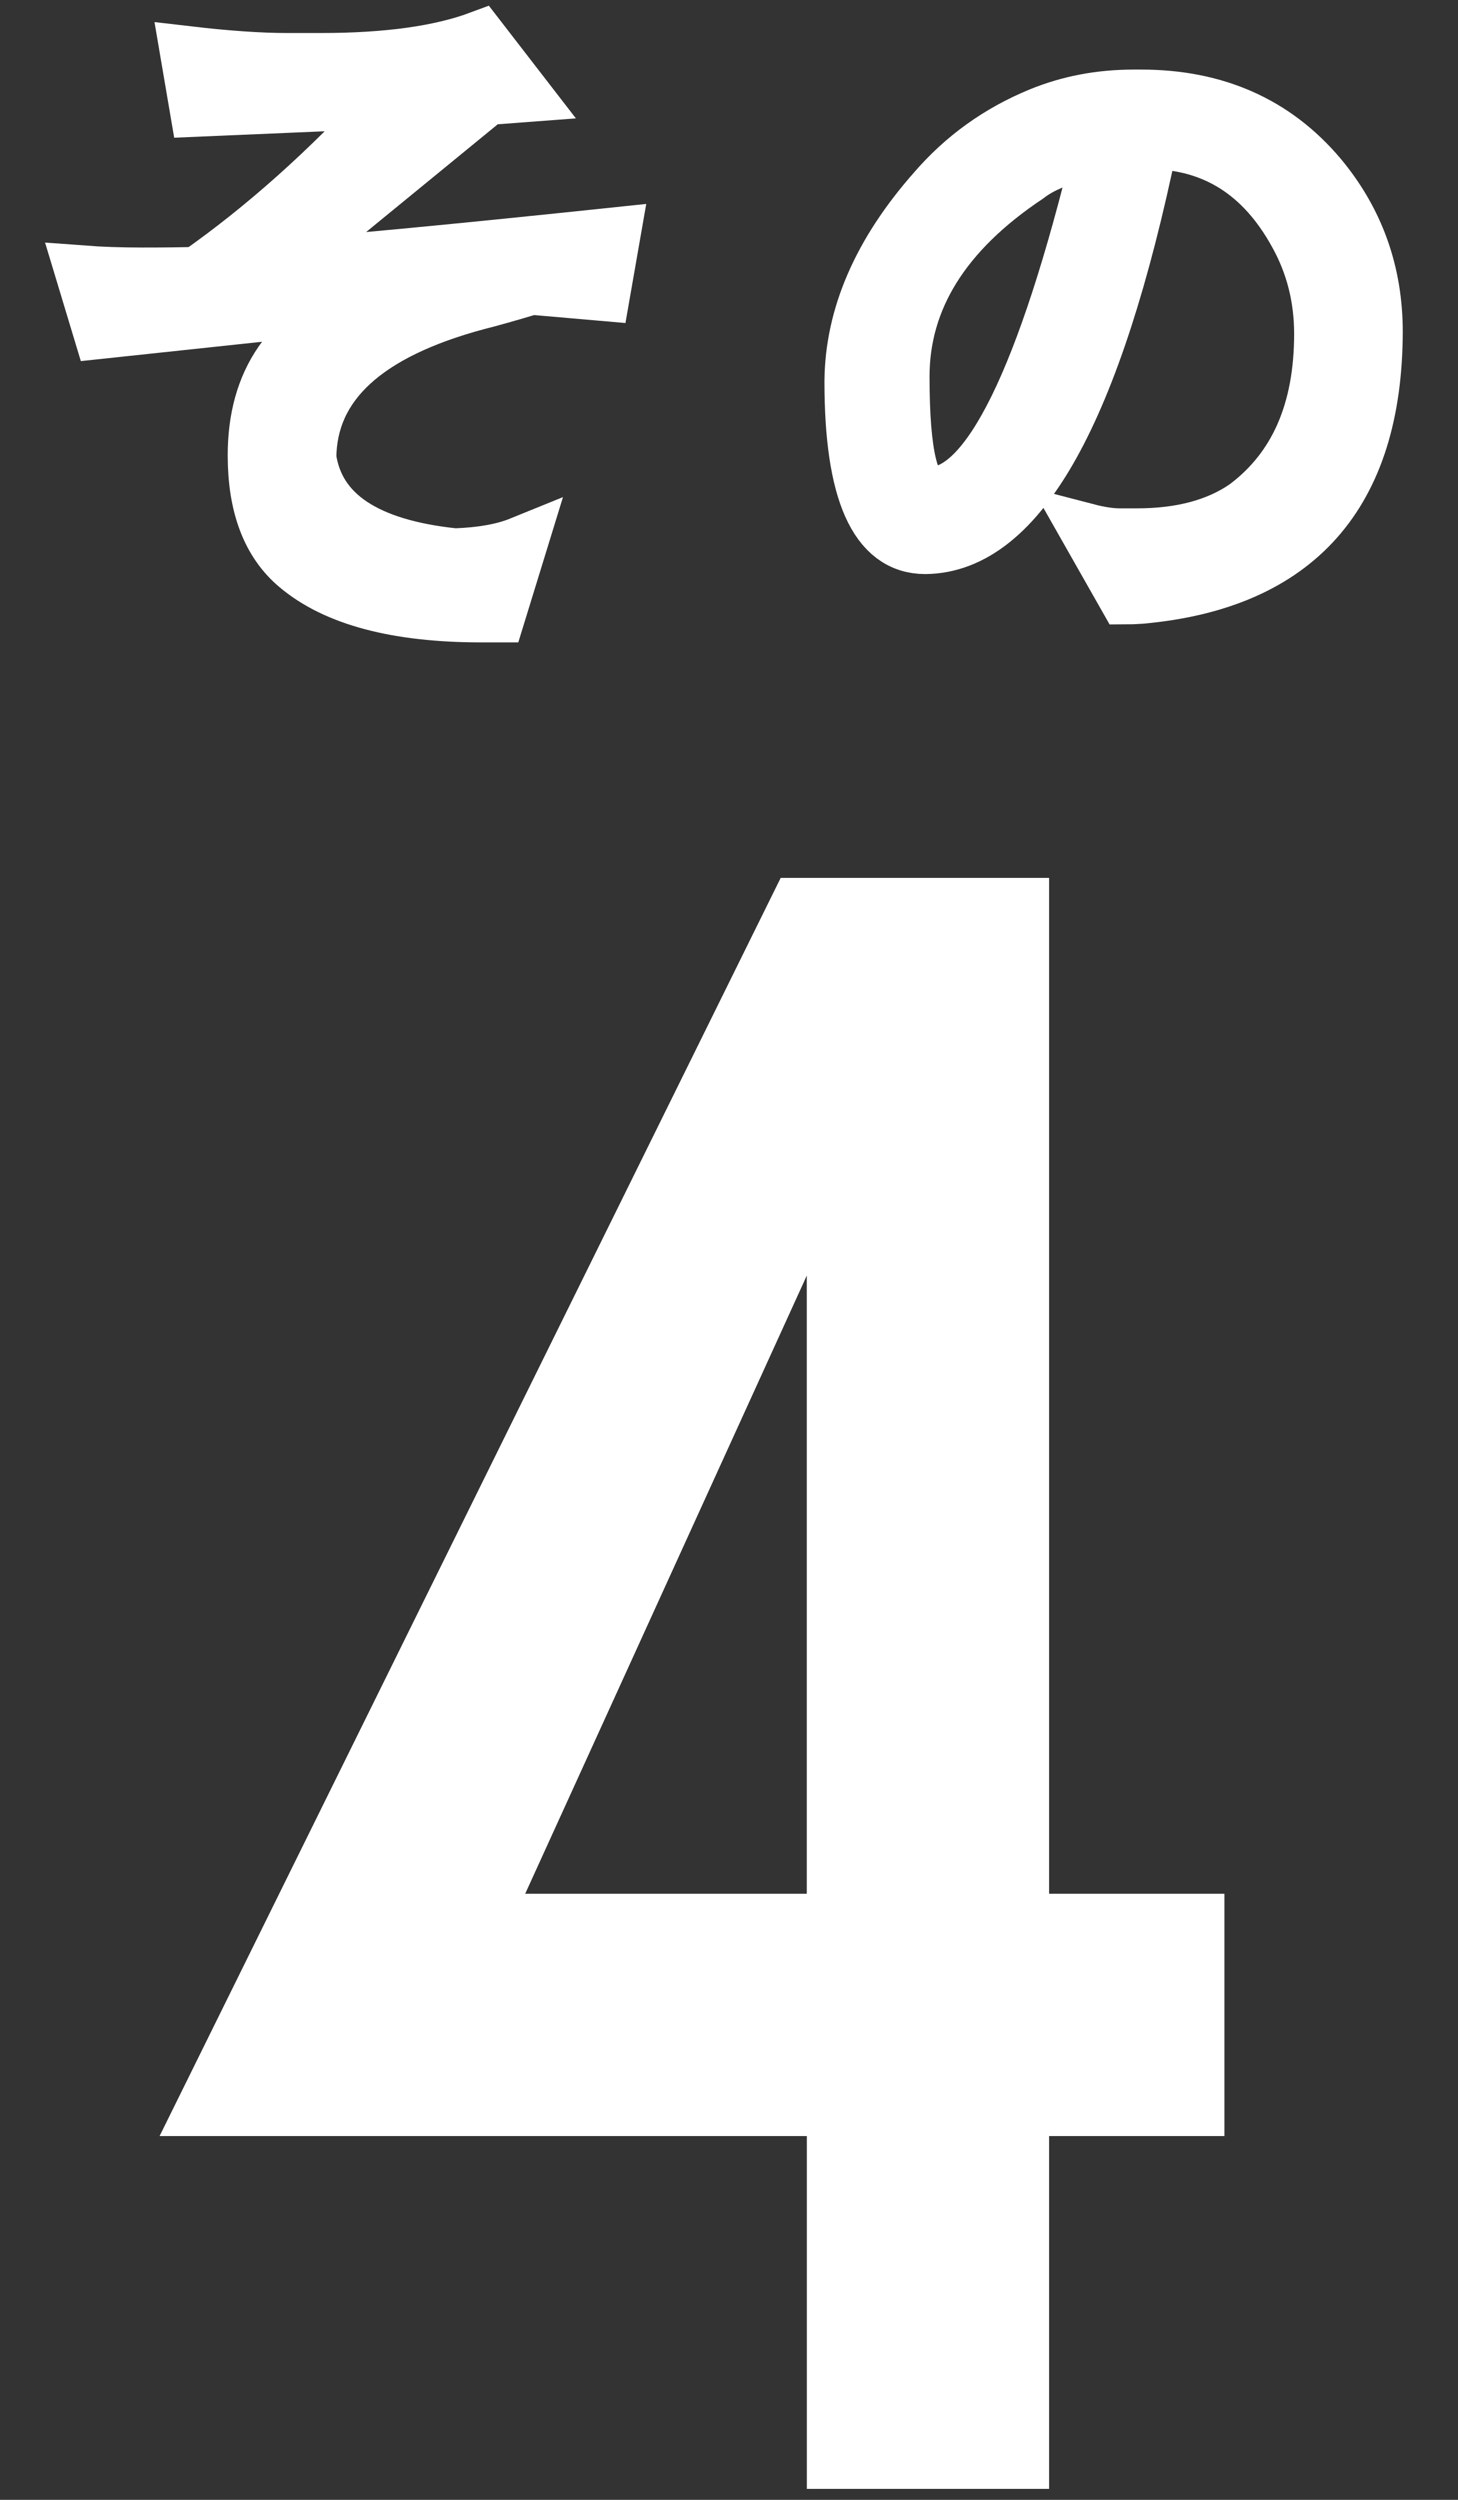
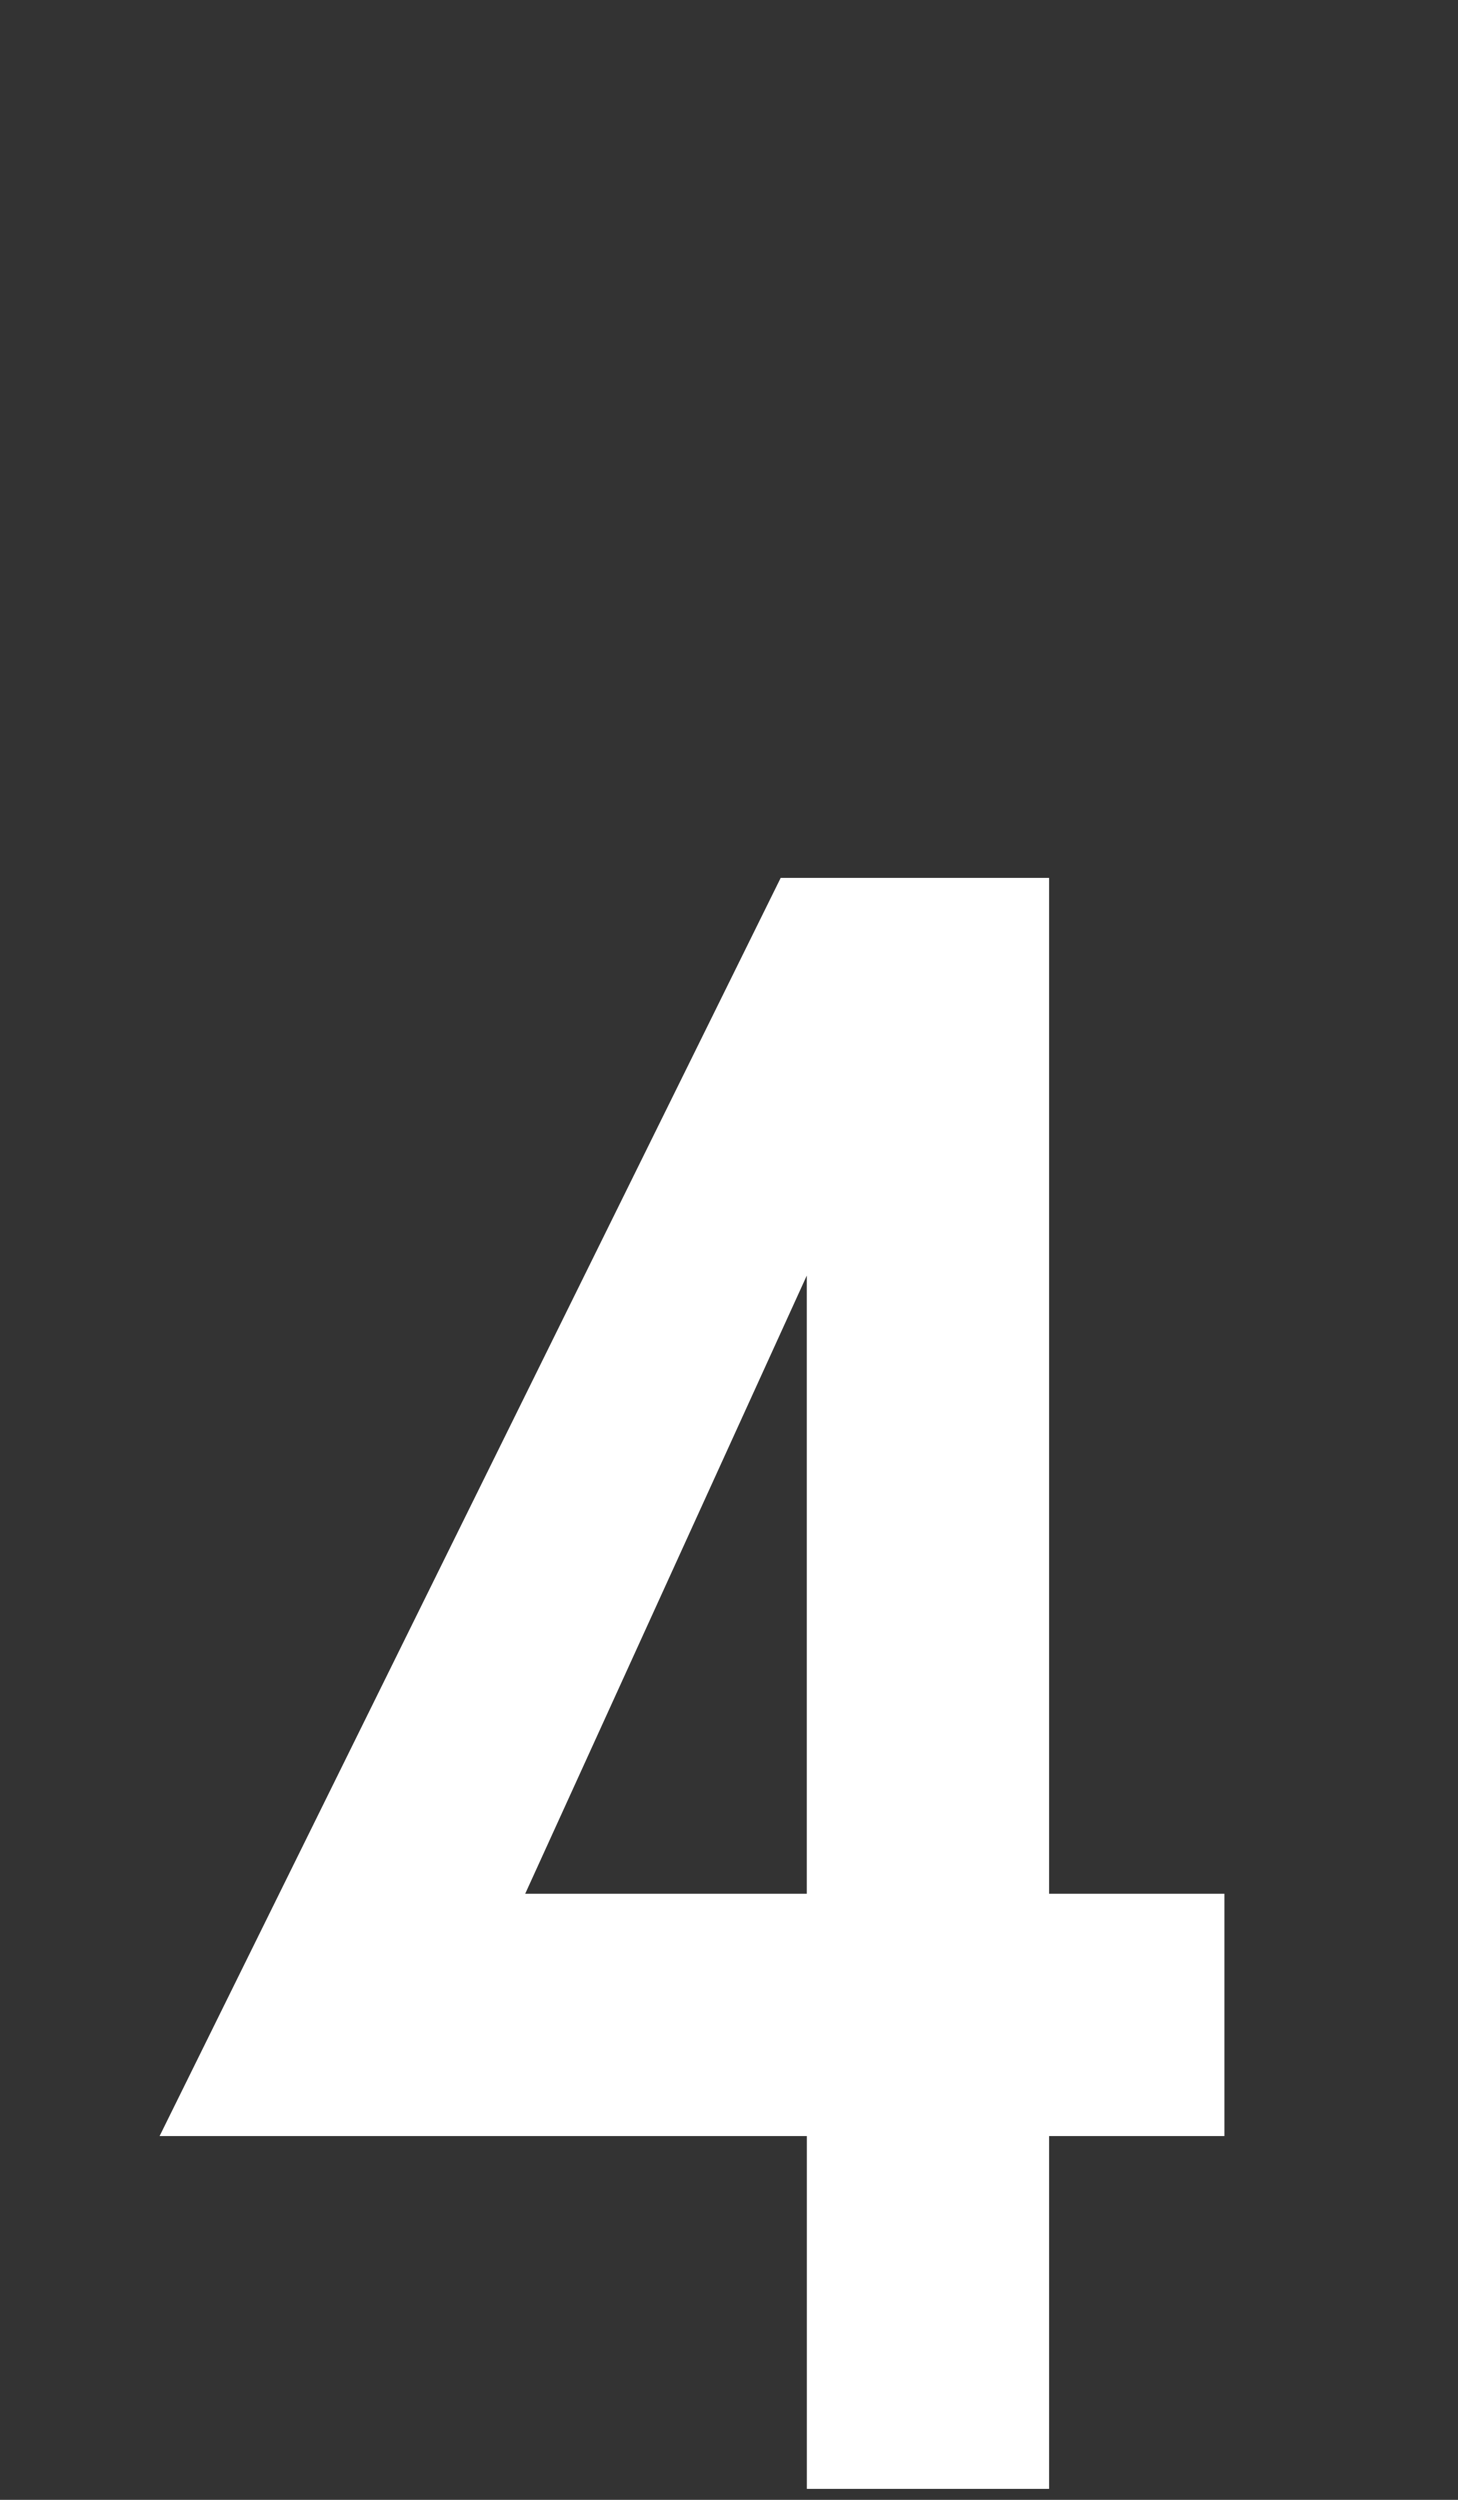
<svg xmlns="http://www.w3.org/2000/svg" version="1.1" id="レイヤー_1" x="0px" y="0px" width="28px" height="48px" viewBox="0 0 28 48" enable-background="new 0 0 28 48" xml:space="preserve">
  <rect x="0" y="0" width="28" height="48" fill="#333333" stroke="none" />
  <title>アセット 16</title>
  <g>
-     <path fill="#FFFFFF" stroke="#FFFFFF" stroke-width="1.038" stroke-miterlimit="10" d="M9.251,11.816   c-1.625,0-2.809-0.313-3.55-0.94c-0.539-0.451-0.809-1.161-0.809-2.133c0-1.422,0.667-2.389,2.001-2.901l-4.968,0.53L1.581,5.232   c0.345,0.026,0.729,0.04,1.152,0.04c0.415,0,0.769-0.004,1.061-0.013c1.271-0.892,2.508-1.996,3.709-3.312L3.78,2.106L3.595,1.02   c0.751,0.088,1.391,0.133,1.921,0.133h0.649c1.271,0,2.287-0.141,3.046-0.424l0.849,1.099L9.357,1.881L5.409,5.113   c1.308-0.097,3.432-0.3,6.372-0.609l-0.199,1.14l-1.377-0.12c-0.442,0.133-0.786,0.23-1.033,0.292   c-2.146,0.574-3.224,1.568-3.232,2.98c0.159,1.069,1.091,1.691,2.795,1.868c0.512-0.018,0.932-0.093,1.259-0.226l-0.424,1.378   H9.251z" />
-     <path fill="#FFFFFF" stroke="#FFFFFF" stroke-width="1.038" stroke-miterlimit="10" d="M20.882,10.187   c0.238,0.062,0.446,0.093,0.623,0.093h0.331c0.848,0,1.541-0.186,2.079-0.557c0.972-0.724,1.457-1.828,1.457-3.312   c0-0.697-0.163-1.338-0.489-1.921c-0.637-1.157-1.563-1.744-2.782-1.762c-1.068,5.166-2.513,7.758-4.332,7.776   c-0.944,0-1.417-1.06-1.417-3.179c0.009-1.254,0.538-2.477,1.59-3.669c0.556-0.645,1.231-1.13,2.026-1.457   c0.557-0.229,1.157-0.344,1.802-0.344c0.053,0,0.102,0,0.146,0c1.431,0,2.574,0.508,3.431,1.523   c0.716,0.857,1.073,1.855,1.073,2.994c-0.009,3.117-1.51,4.813-4.504,5.086c-0.133,0.009-0.234,0.013-0.305,0.013L20.882,10.187z    M19.729,3.391c-1.599,1.068-2.397,2.349-2.397,3.841c0,1.501,0.181,2.252,0.543,2.252c1.095,0,2.177-2.199,3.245-6.597   C20.511,2.976,20.047,3.144,19.729,3.391z" />
    <path fill="#FFFFFF" stroke="#FFFFFF" stroke-width="1.038" stroke-miterlimit="10" d="M16.014,47.271v-6.775H3.9l11.415-23.12   h4.313v19.506h3.367v3.614h-3.367v6.775H16.014z M16.014,22.099L9.279,36.882h6.734V22.099z" />
  </g>
</svg>